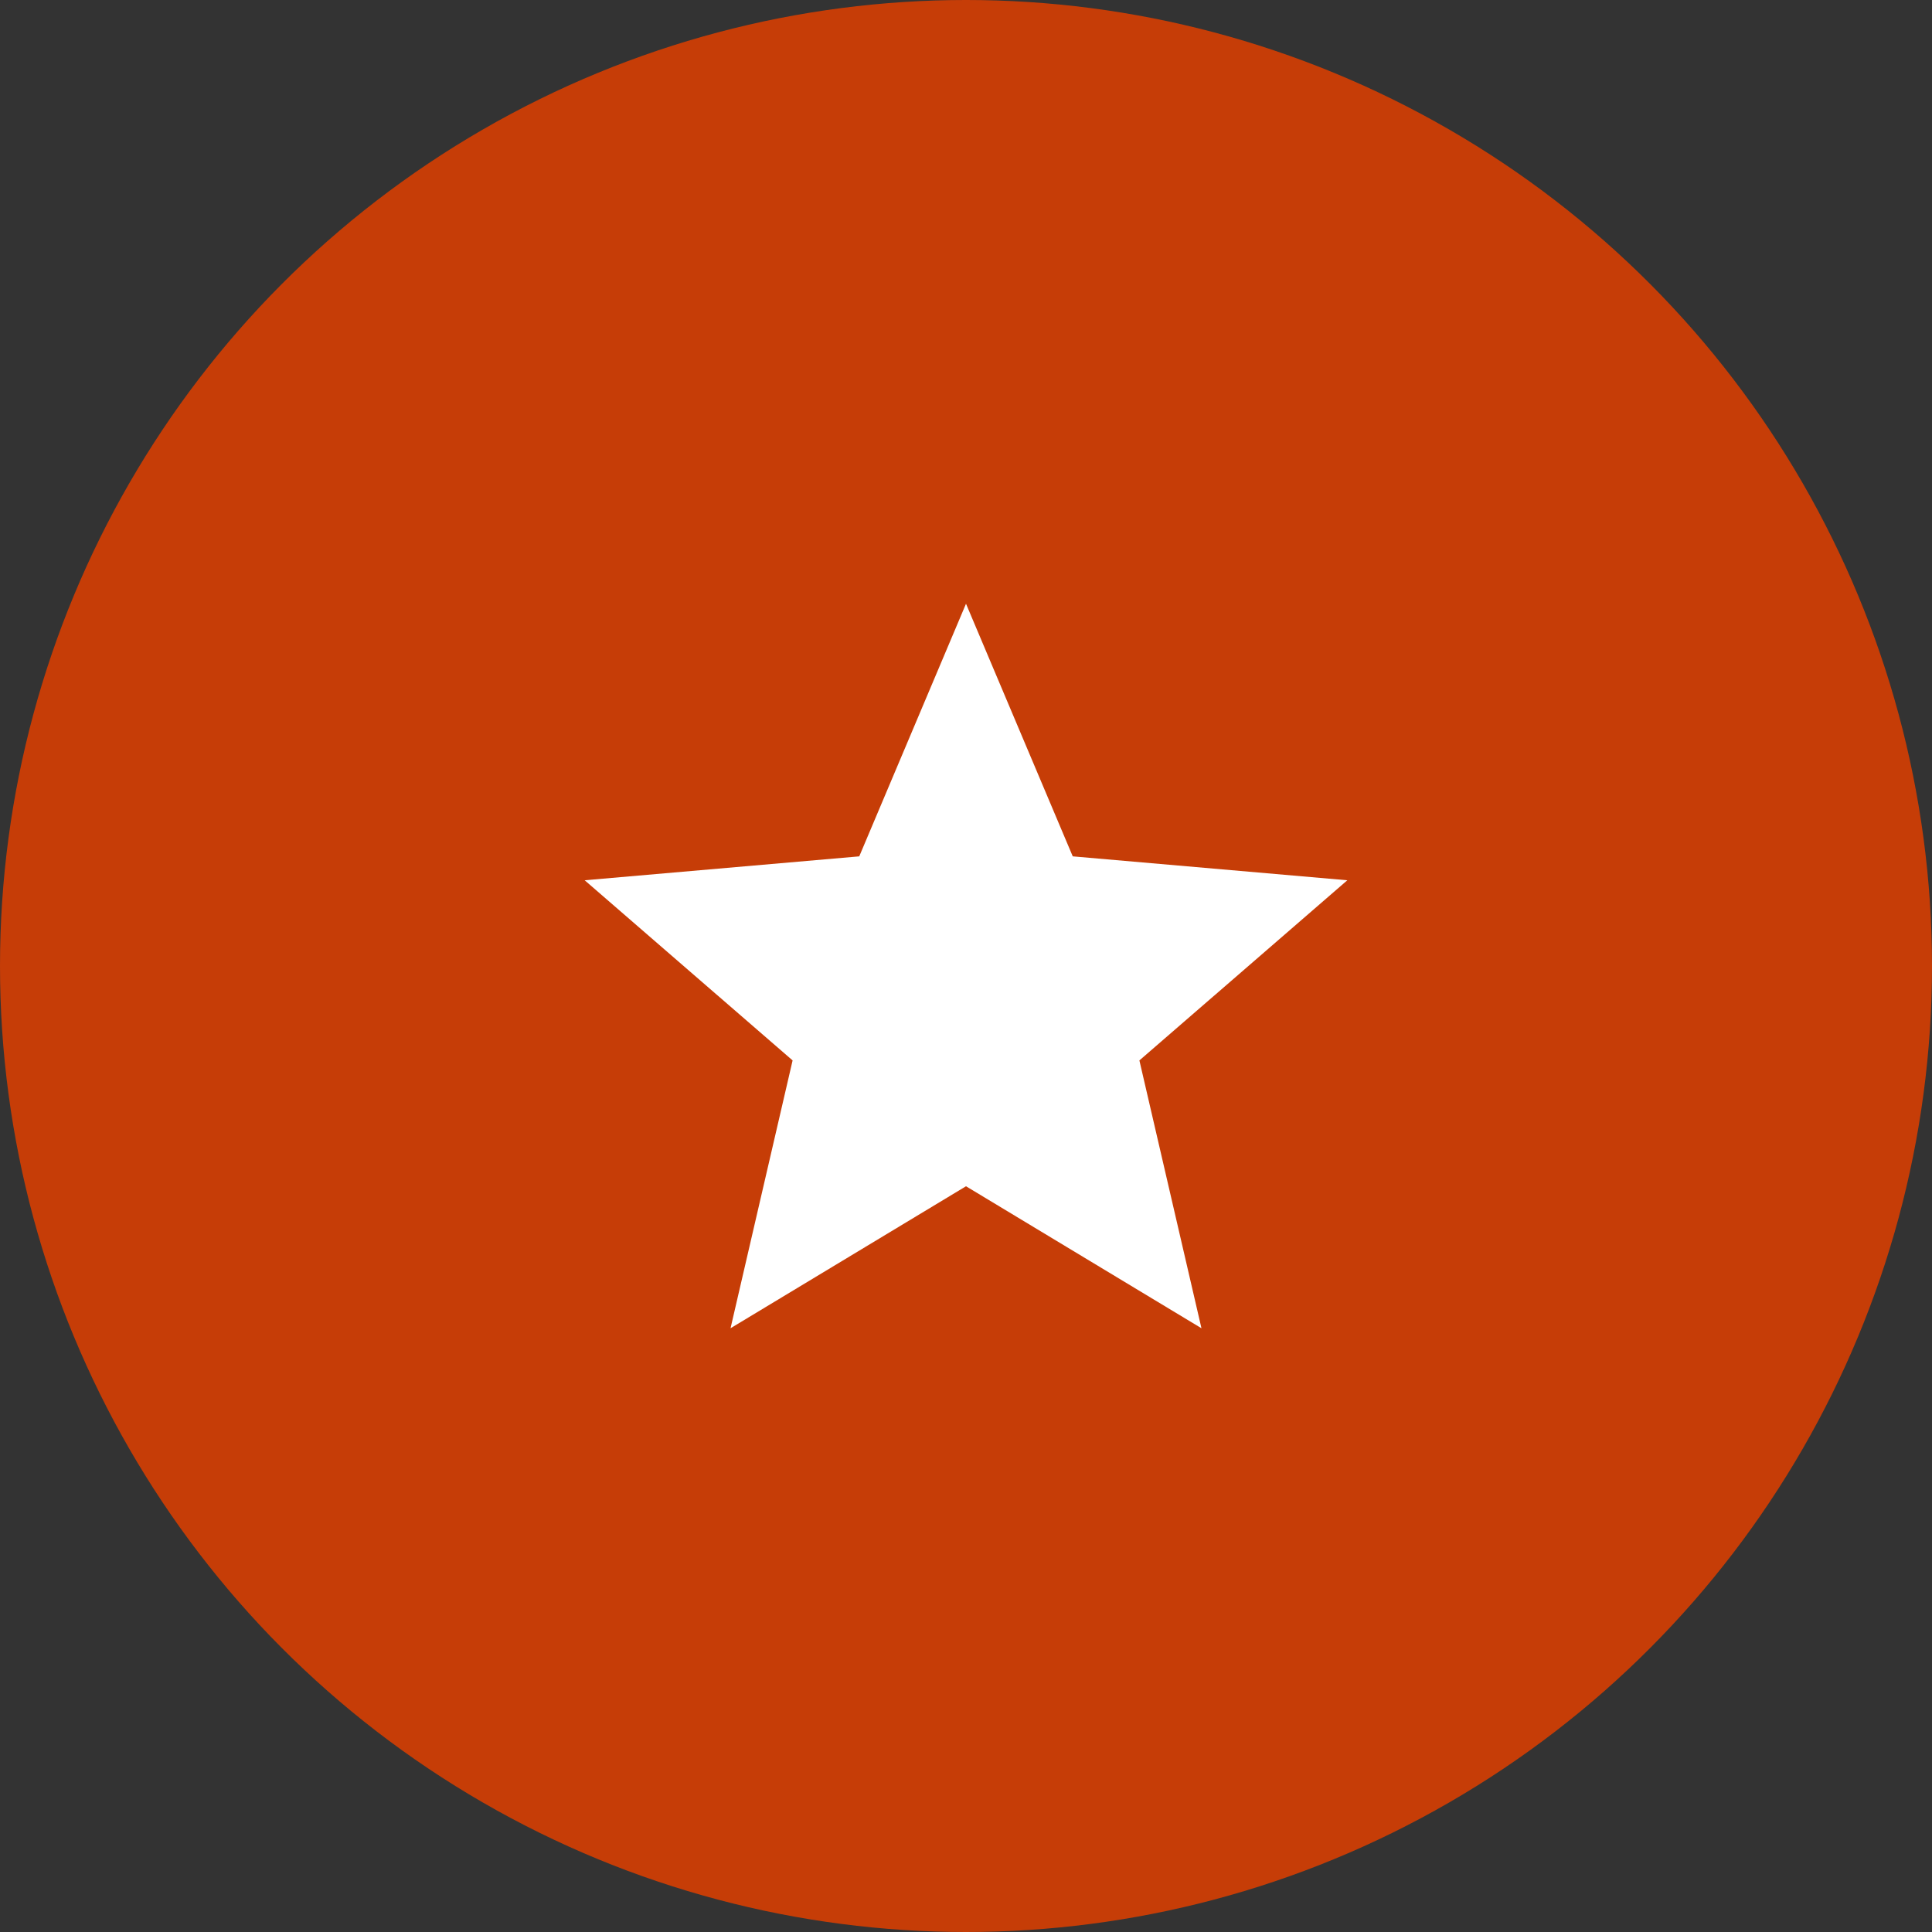
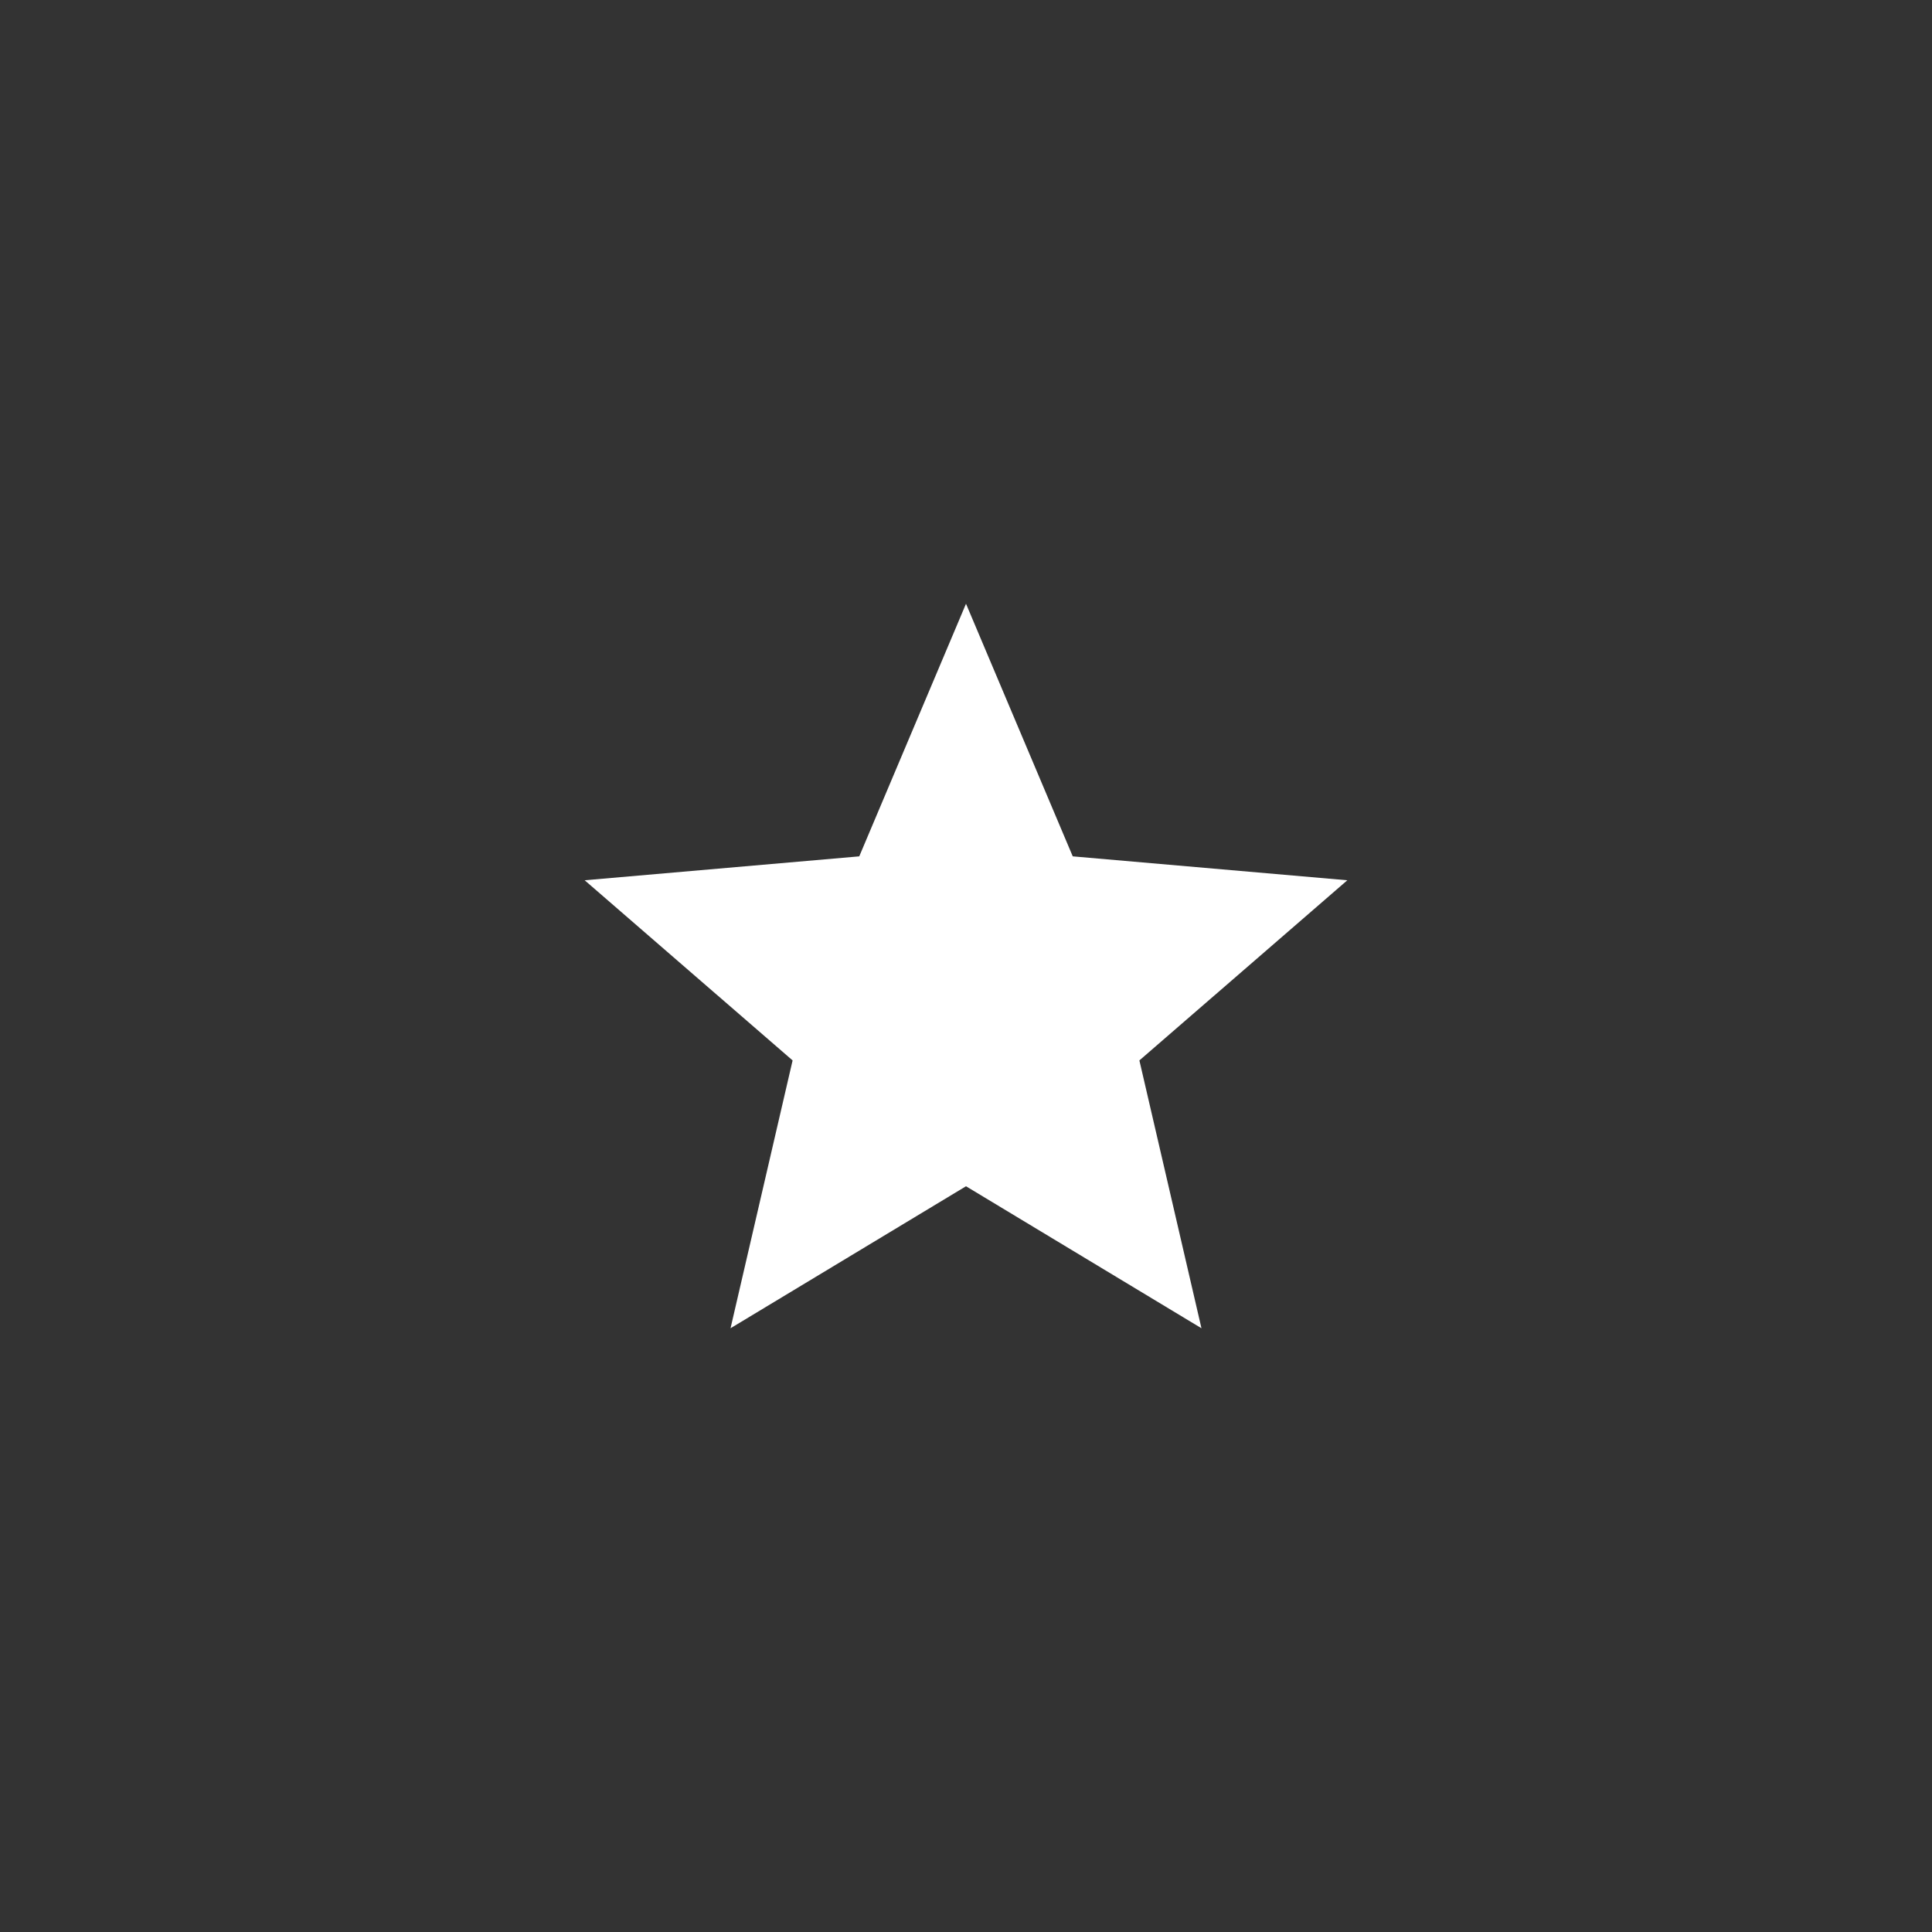
<svg xmlns="http://www.w3.org/2000/svg" id="Layer_1" data-name="Layer 1" viewBox="0 0 80 80">
  <rect x="0" y="0" width="80" height="80" fill="#333333" stroke="none" />
  <defs>
    <style>
      .cls-1 {
        fill: #c63d07;
      }

      .cls-1, .cls-2 {
        stroke-width: 0px;
      }

      .cls-2 {
        fill: #fff;
      }
    </style>
  </defs>
-   <circle class="cls-1" cx="40" cy="40" r="40" />
  <path class="cls-2" d="m30.25,55l2.57-11.09-8.61-7.46,11.37-.99,4.42-10.46,4.42,10.46,11.37.99-8.61,7.46,2.57,11.09-9.75-5.88-9.75,5.88Z" />
</svg>